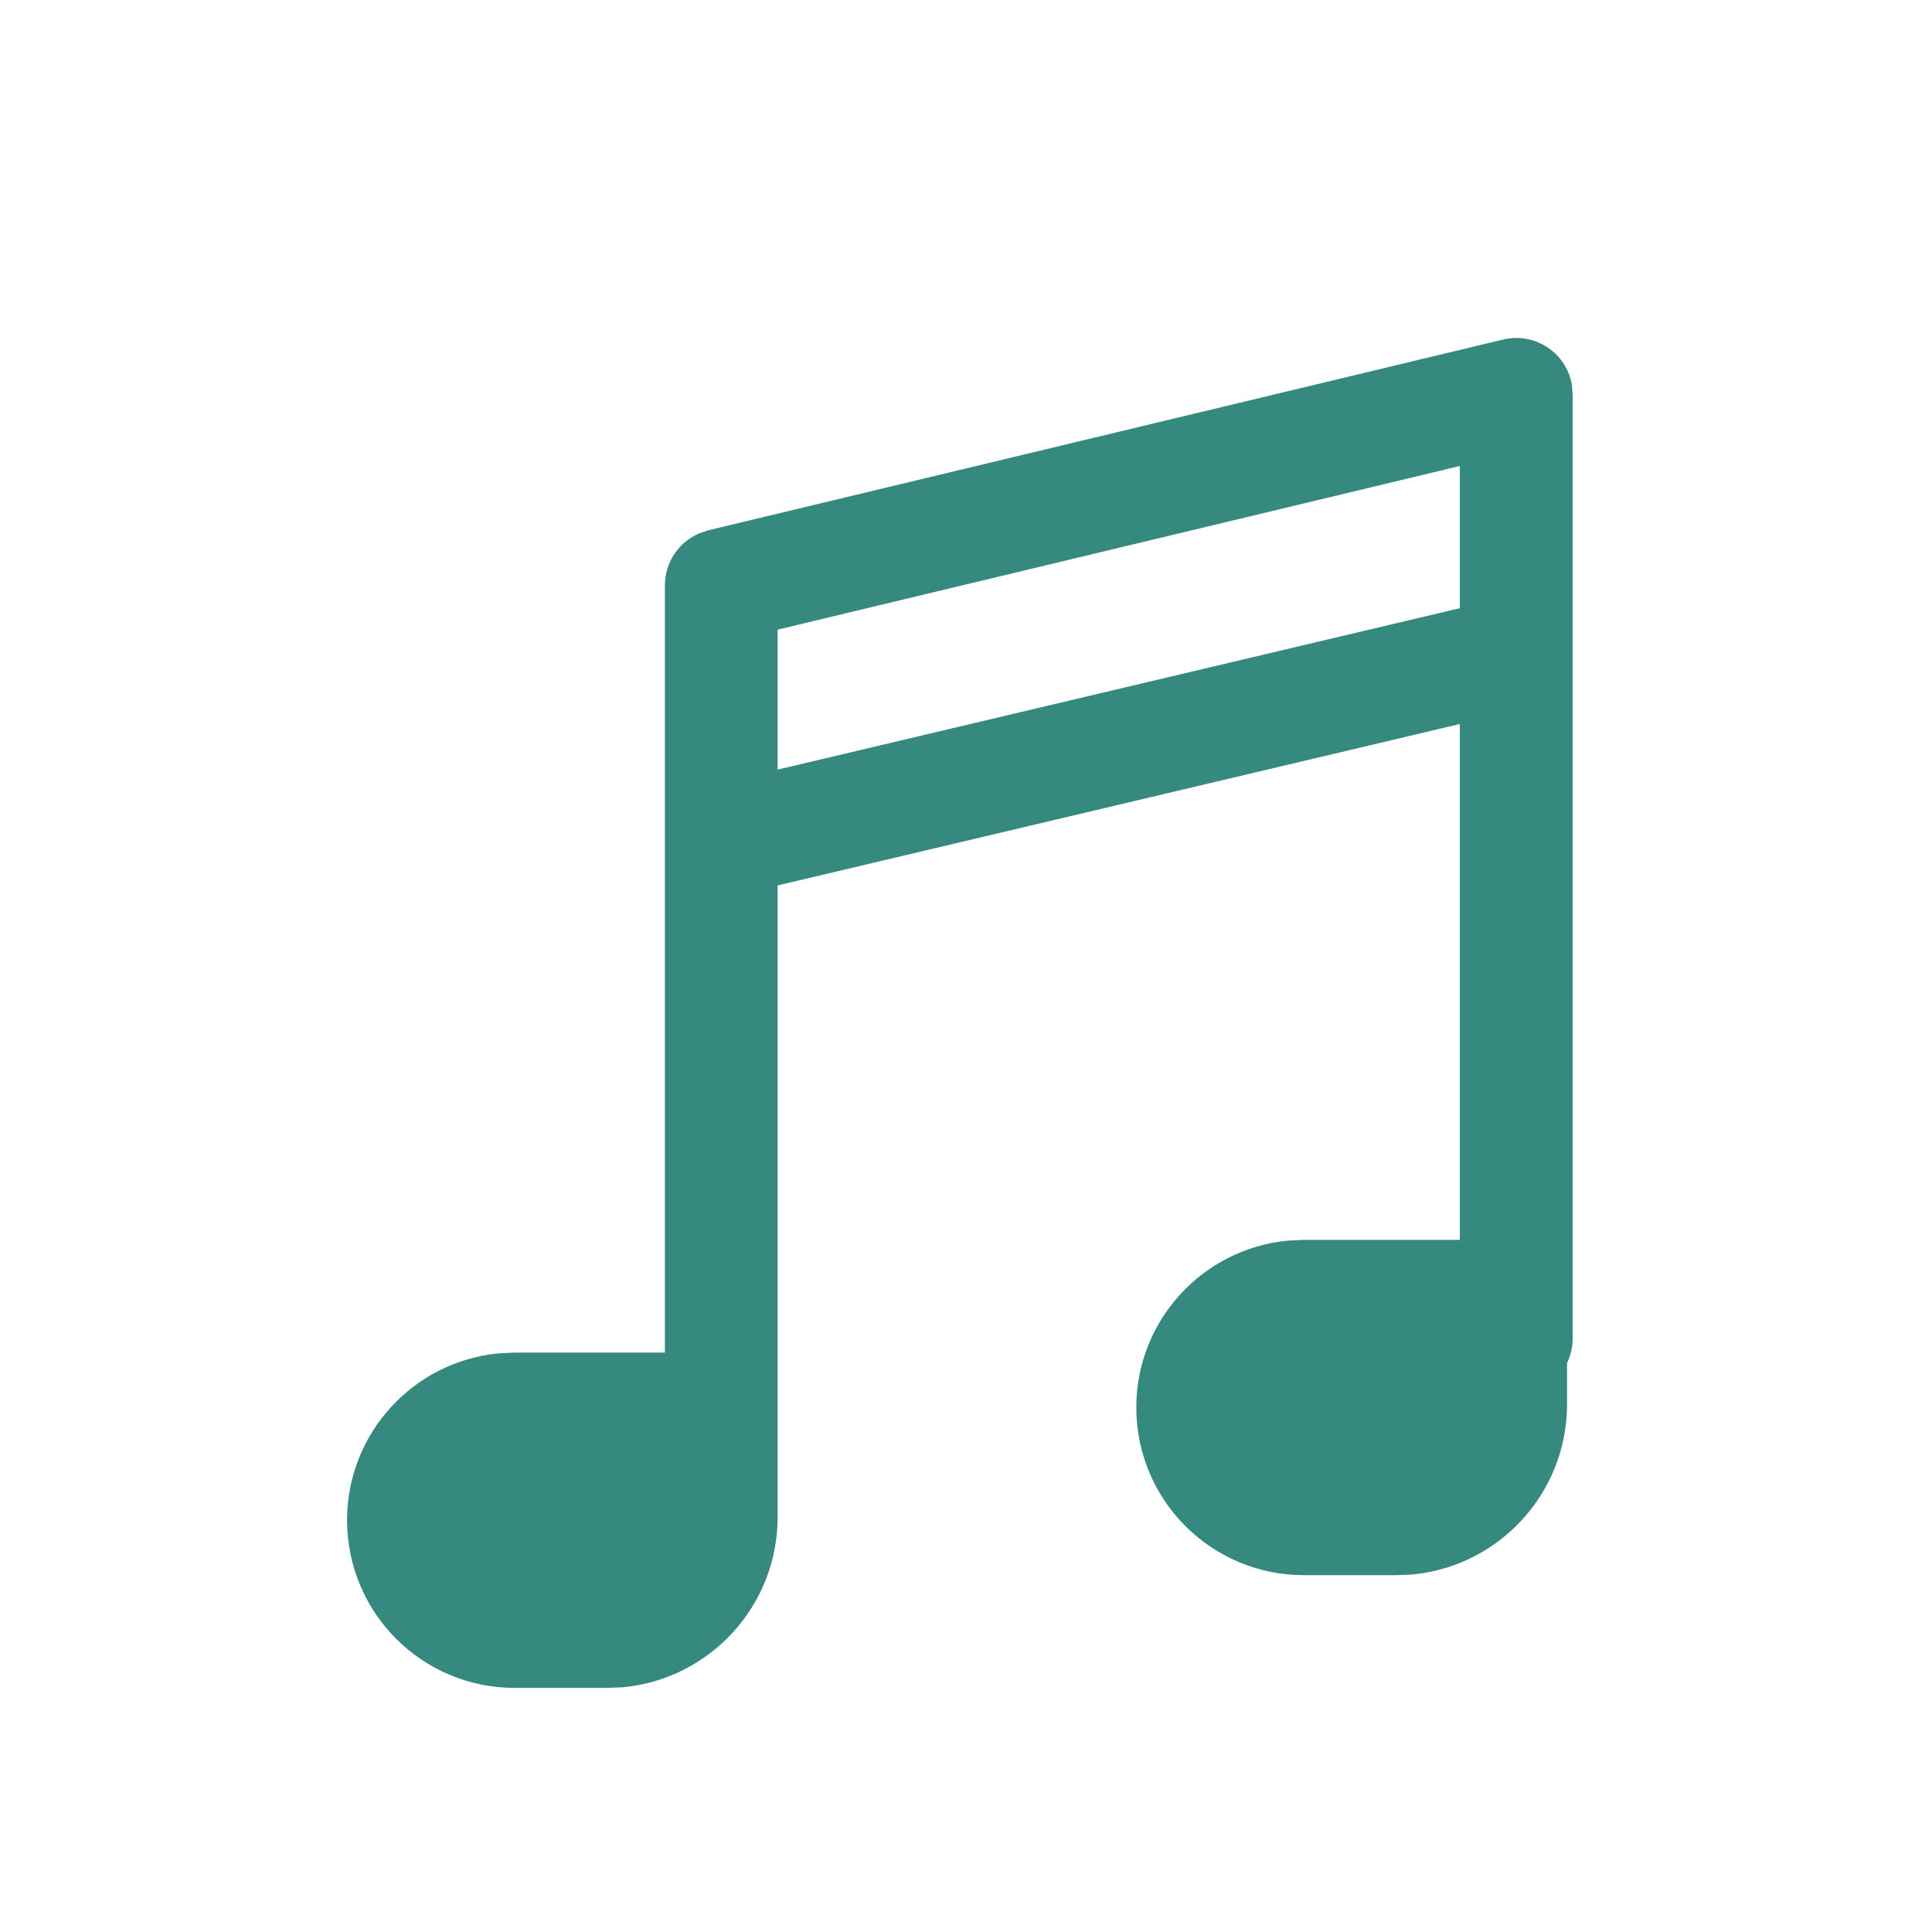
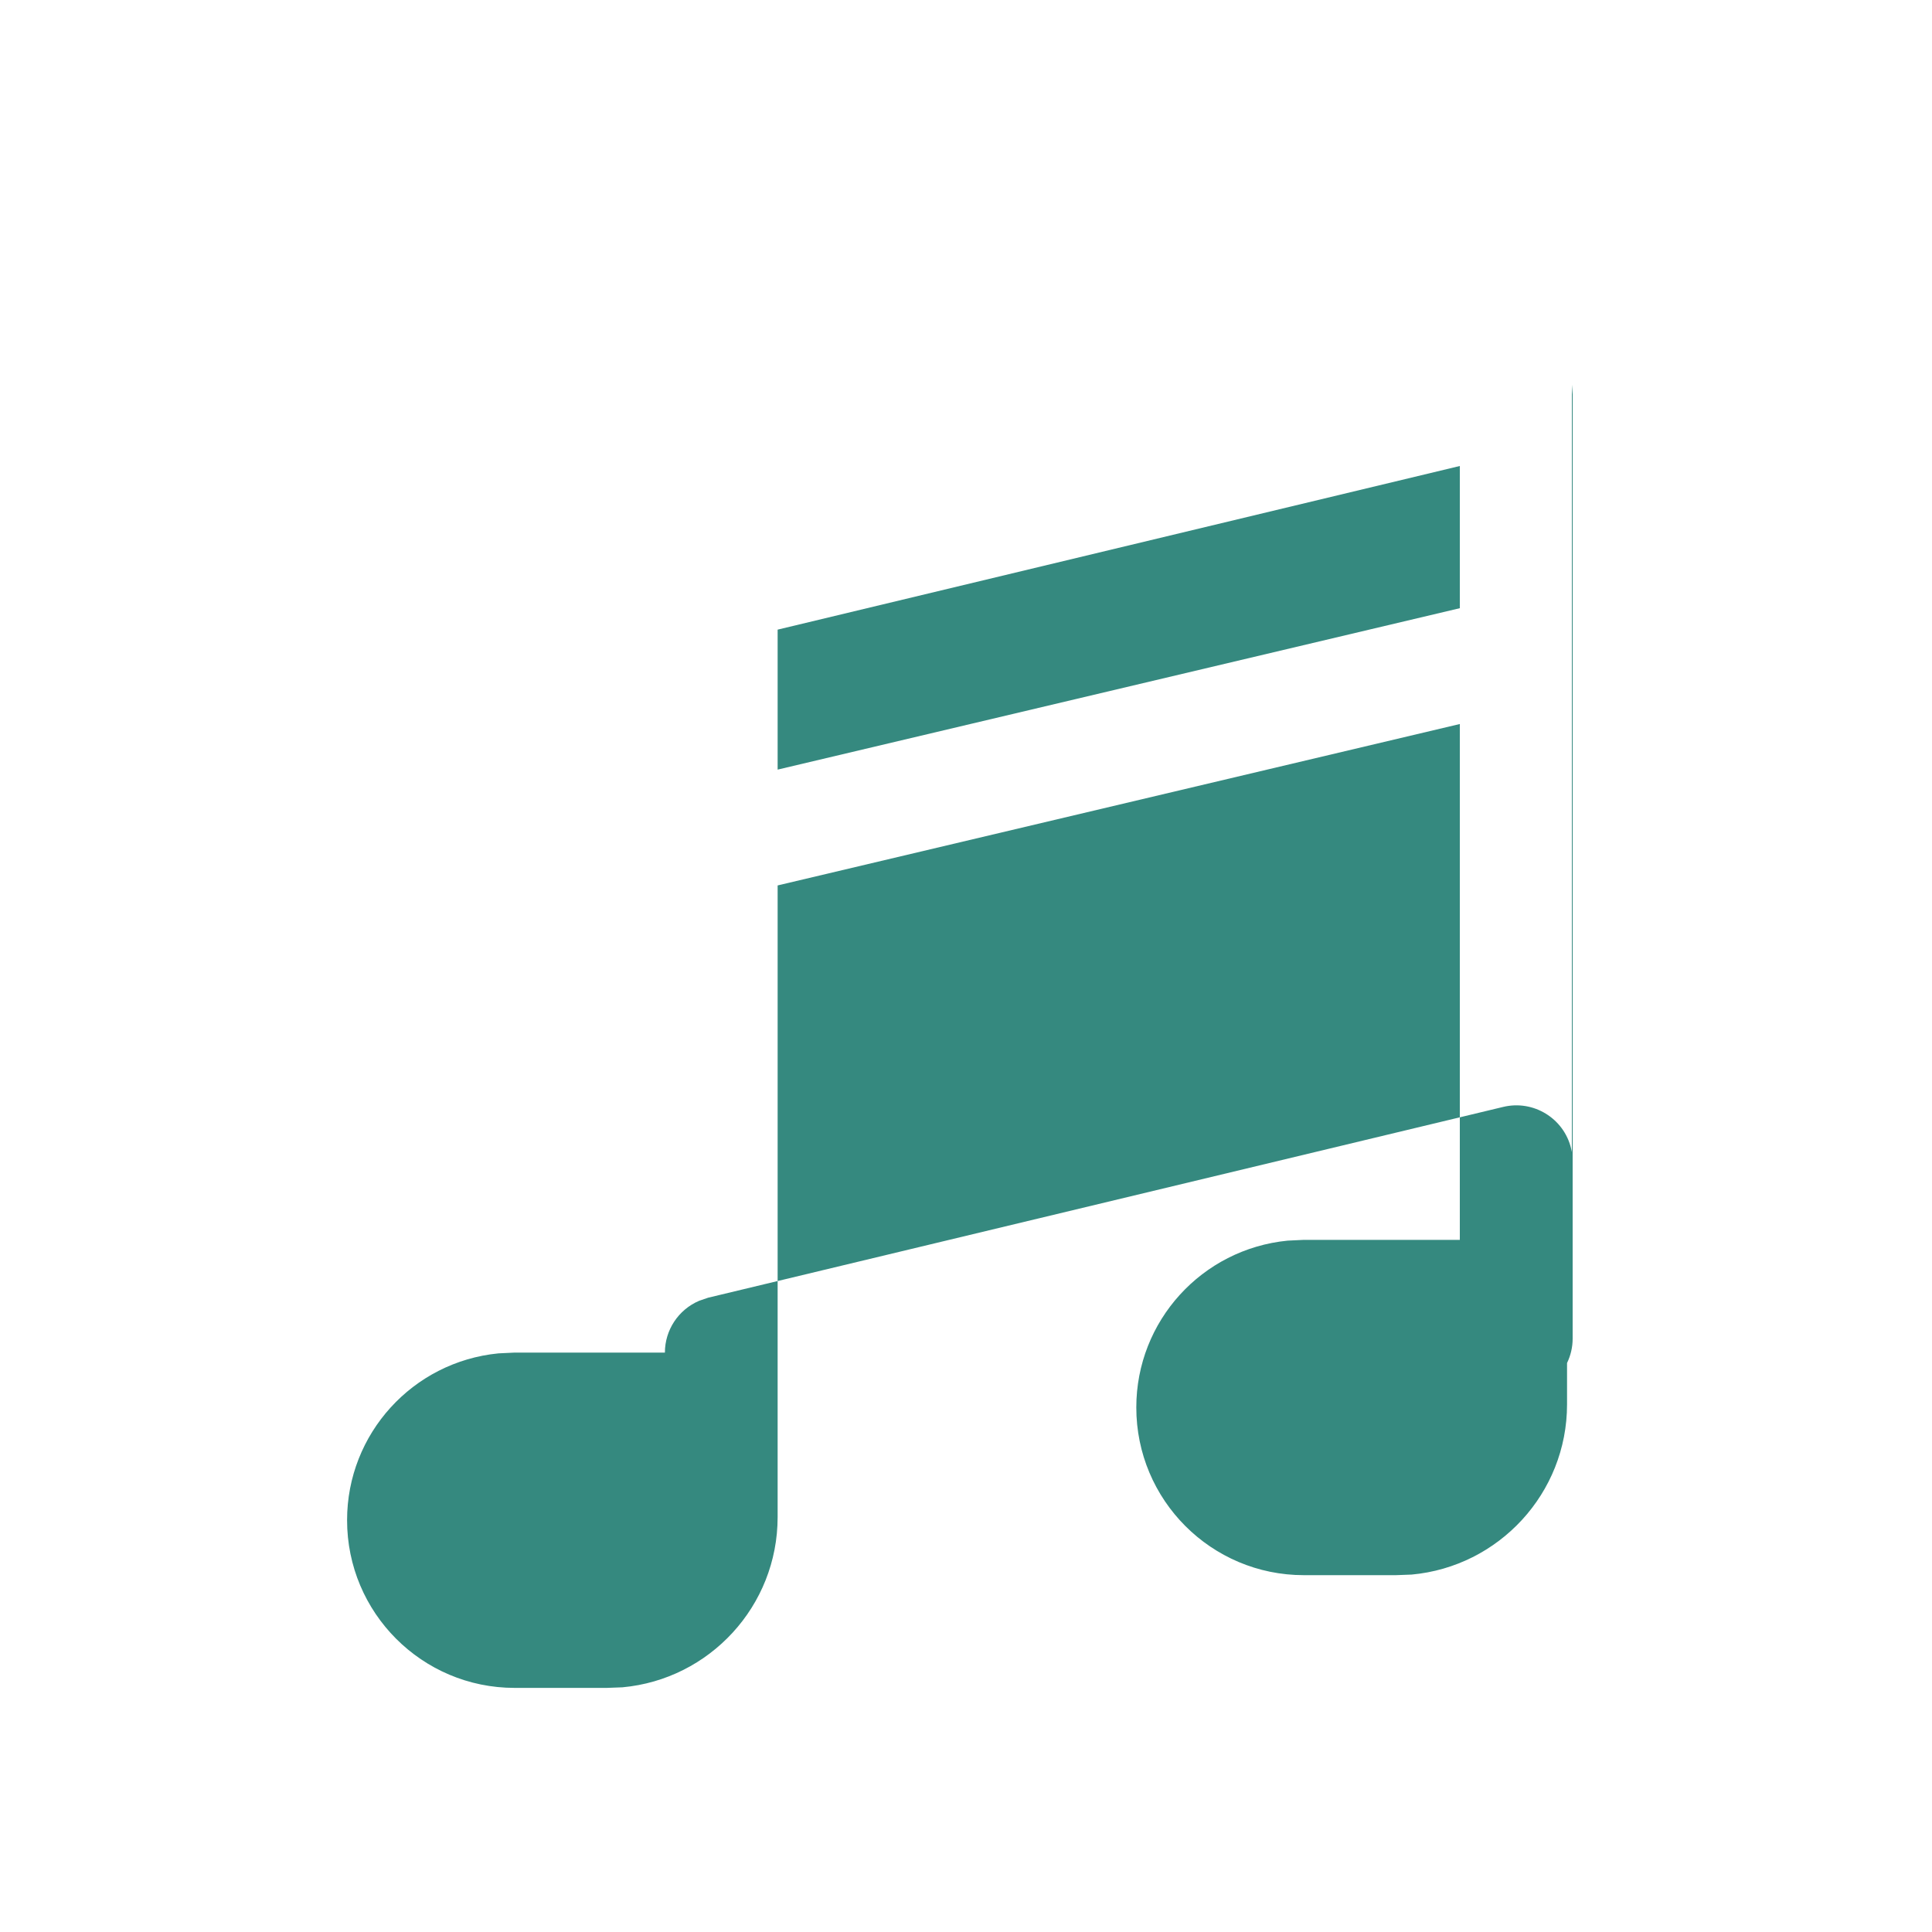
<svg xmlns="http://www.w3.org/2000/svg" id="_图层_1" version="1.1" viewBox="0 0 200 200">
  <defs>
    <style>
      .st0 {
        fill: #35897f;
      }
    </style>
  </defs>
-   <path class="st0" d="M162.72,39.83l.08,1v97.74c0,.88-.2,1.74-.58,2.53v4.28c0,9.22-7.08,16.8-16.09,17.62l-1.61.06h-9.55c-9.58,0-17.35-7.78-17.34-17.37,0-8.93,6.79-16.39,15.67-17.26l1.67-.08h16.15v-53.4l-70.62,16.71v65.39c0,9.22-7.06,16.8-16.07,17.62l-1.61.06h-9.55c-9.58,0-17.35-7.78-17.34-17.37,0-8.93,6.79-16.39,15.67-17.26l1.67-.08h15.56V60.58c0-2.33,1.39-4.44,3.54-5.36l.93-.32,82.3-19.75c3.13-.76,6.29,1.17,7.04,4.3.03.12.05.24.08.37h0ZM151.12,48.24l-70.62,16.94v14.49l70.62-16.71v-14.73h0Z" />
+   <path class="st0" d="M162.72,39.83l.08,1v97.74c0,.88-.2,1.74-.58,2.53v4.28c0,9.22-7.08,16.8-16.09,17.62l-1.61.06h-9.55c-9.58,0-17.35-7.78-17.34-17.37,0-8.93,6.79-16.39,15.67-17.26l1.67-.08h16.15v-53.4l-70.62,16.71v65.39c0,9.22-7.06,16.8-16.07,17.62l-1.61.06h-9.55c-9.58,0-17.35-7.78-17.34-17.37,0-8.93,6.79-16.39,15.67-17.26l1.67-.08h15.56c0-2.33,1.39-4.44,3.54-5.36l.93-.32,82.3-19.75c3.13-.76,6.29,1.17,7.04,4.3.03.12.05.24.08.37h0ZM151.12,48.24l-70.62,16.94v14.49l70.62-16.71v-14.73h0Z" />
</svg>